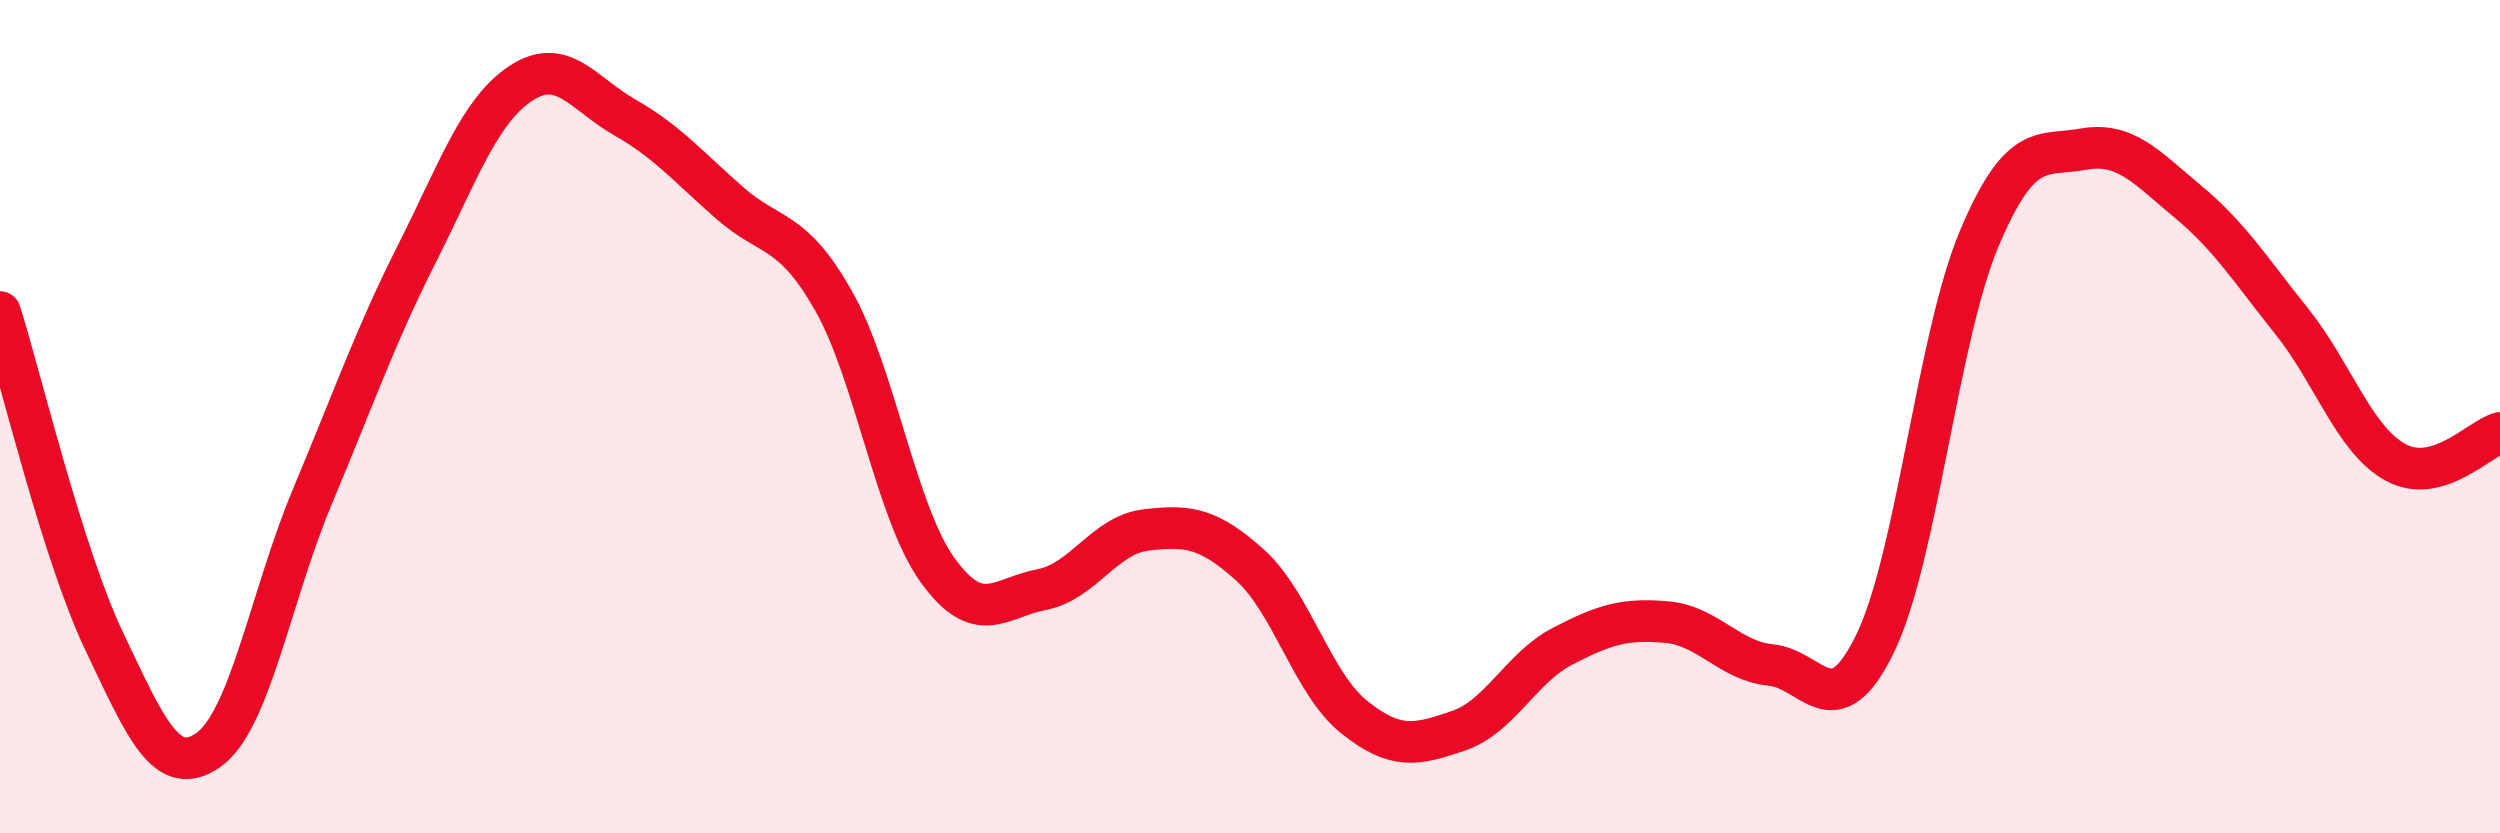
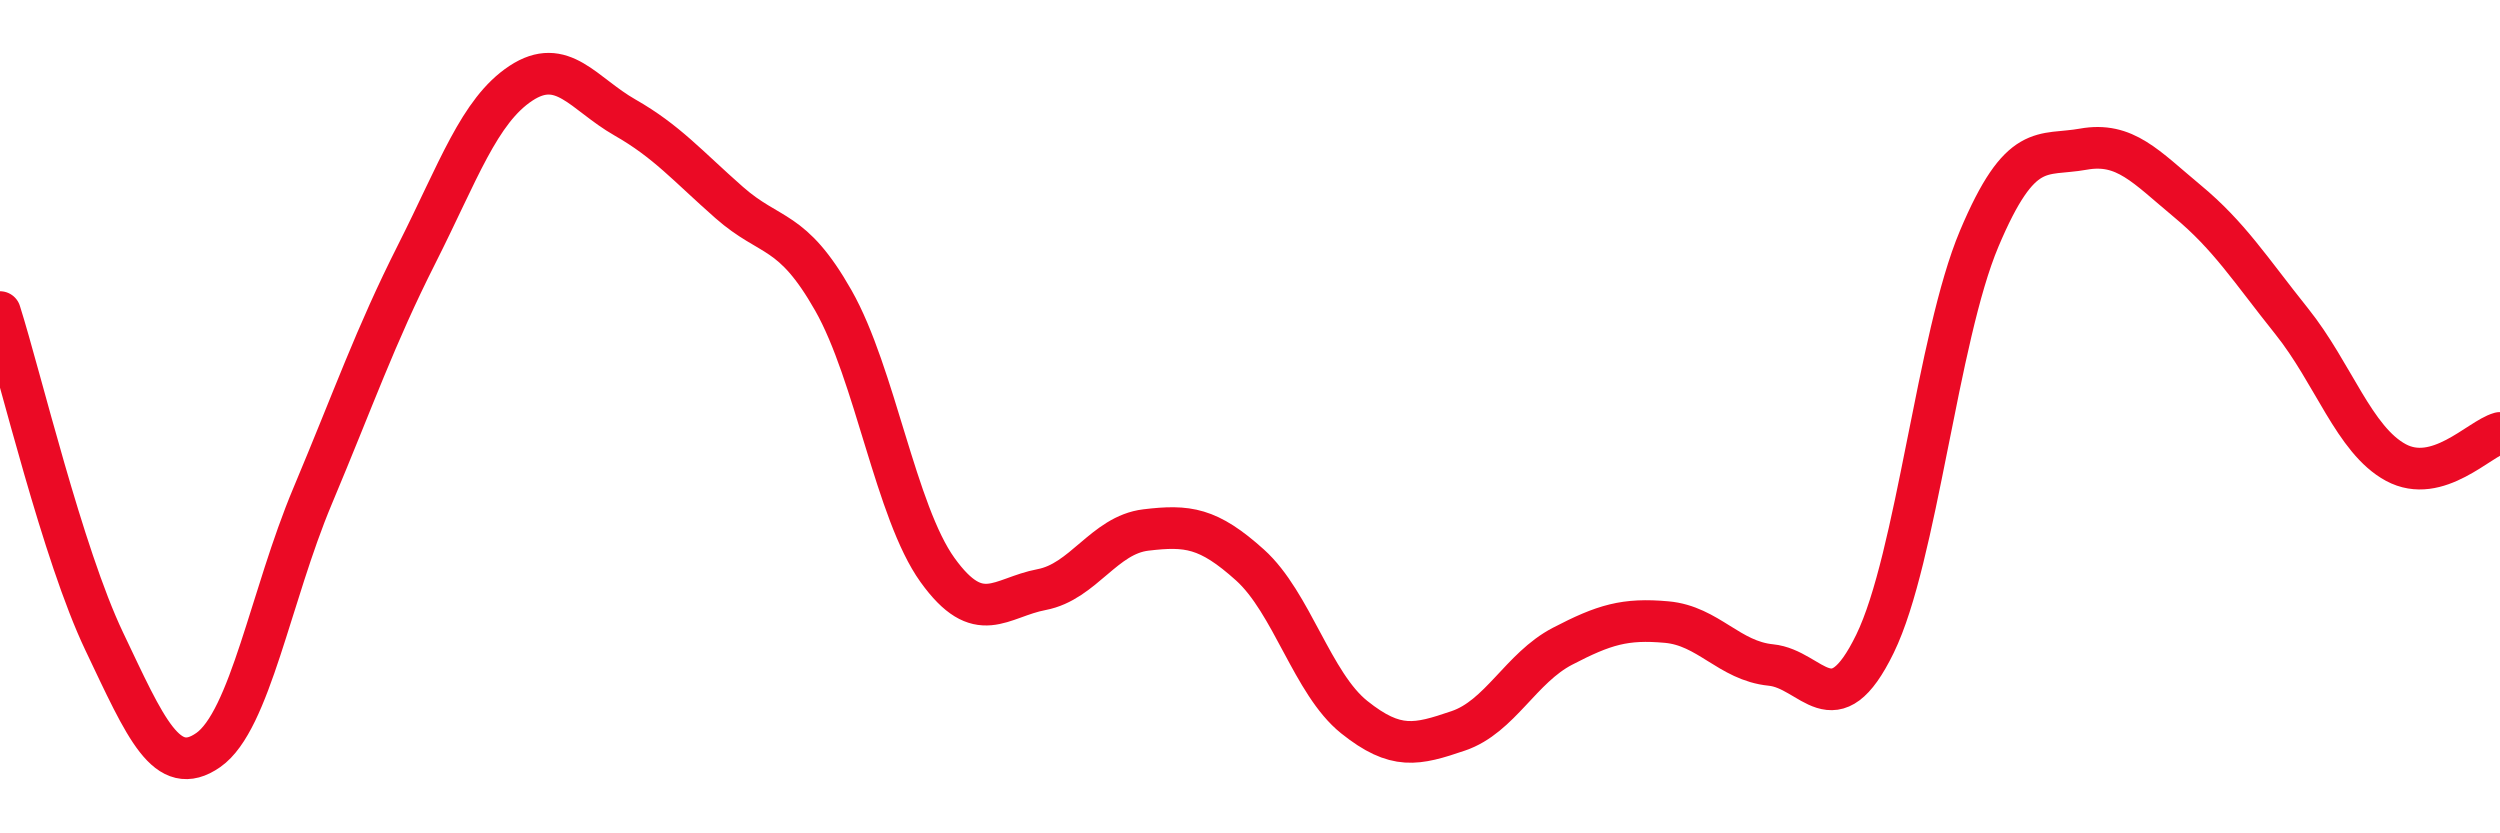
<svg xmlns="http://www.w3.org/2000/svg" width="60" height="20" viewBox="0 0 60 20">
-   <path d="M 0,7.49 C 0.5,9.07 1.5,13.29 2.5,15.39 C 3.5,17.49 4,18.7 5,18 C 6,17.3 6.5,14.29 7.5,11.91 C 8.5,9.53 9,8.08 10,6.1 C 11,4.12 11.5,2.66 12.5,2 C 13.5,1.34 14,2.25 15,2.82 C 16,3.39 16.5,3.98 17.5,4.86 C 18.5,5.74 19,5.45 20,7.21 C 21,8.97 21.5,12.29 22.5,13.68 C 23.5,15.07 24,14.34 25,14.15 C 26,13.96 26.5,12.84 27.5,12.72 C 28.5,12.6 29,12.66 30,13.56 C 31,14.46 31.5,16.41 32.5,17.21 C 33.5,18.01 34,17.88 35,17.54 C 36,17.2 36.5,16.03 37.5,15.51 C 38.5,14.99 39,14.84 40,14.93 C 41,15.02 41.5,15.86 42.5,15.96 C 43.5,16.06 44,17.5 45,15.45 C 46,13.4 46.5,8.1 47.5,5.73 C 48.5,3.36 49,3.76 50,3.58 C 51,3.4 51.5,4 52.5,4.83 C 53.5,5.66 54,6.46 55,7.71 C 56,8.96 56.5,10.56 57.5,11.1 C 58.5,11.64 59.5,10.53 60,10.39L60 20L0 20Z" fill="#EB0A25" opacity="0.1" stroke-linecap="round" stroke-linejoin="round" />
  <path d="M 0,7.49 C 0.5,9.07 1.5,13.29 2.5,15.39 C 3.5,17.49 4,18.7 5,18 C 6,17.3 6.5,14.29 7.5,11.91 C 8.5,9.53 9,8.08 10,6.1 C 11,4.12 11.5,2.66 12.5,2 C 13.5,1.34 14,2.25 15,2.82 C 16,3.39 16.5,3.98 17.5,4.86 C 18.5,5.74 19,5.45 20,7.21 C 21,8.97 21.5,12.29 22.5,13.68 C 23.5,15.07 24,14.34 25,14.15 C 26,13.96 26.5,12.84 27.5,12.72 C 28.5,12.6 29,12.66 30,13.56 C 31,14.46 31.5,16.41 32.5,17.21 C 33.5,18.01 34,17.88 35,17.54 C 36,17.2 36.5,16.03 37.5,15.51 C 38.5,14.99 39,14.84 40,14.93 C 41,15.02 41.5,15.86 42.5,15.96 C 43.5,16.06 44,17.5 45,15.45 C 46,13.4 46.5,8.1 47.5,5.73 C 48.5,3.36 49,3.76 50,3.58 C 51,3.4 51.5,4 52.5,4.83 C 53.5,5.66 54,6.46 55,7.71 C 56,8.96 56.5,10.56 57.5,11.1 C 58.5,11.64 59.5,10.53 60,10.39" stroke="#EB0A25" stroke-width="1" fill="none" stroke-linecap="round" stroke-linejoin="round" />
</svg>